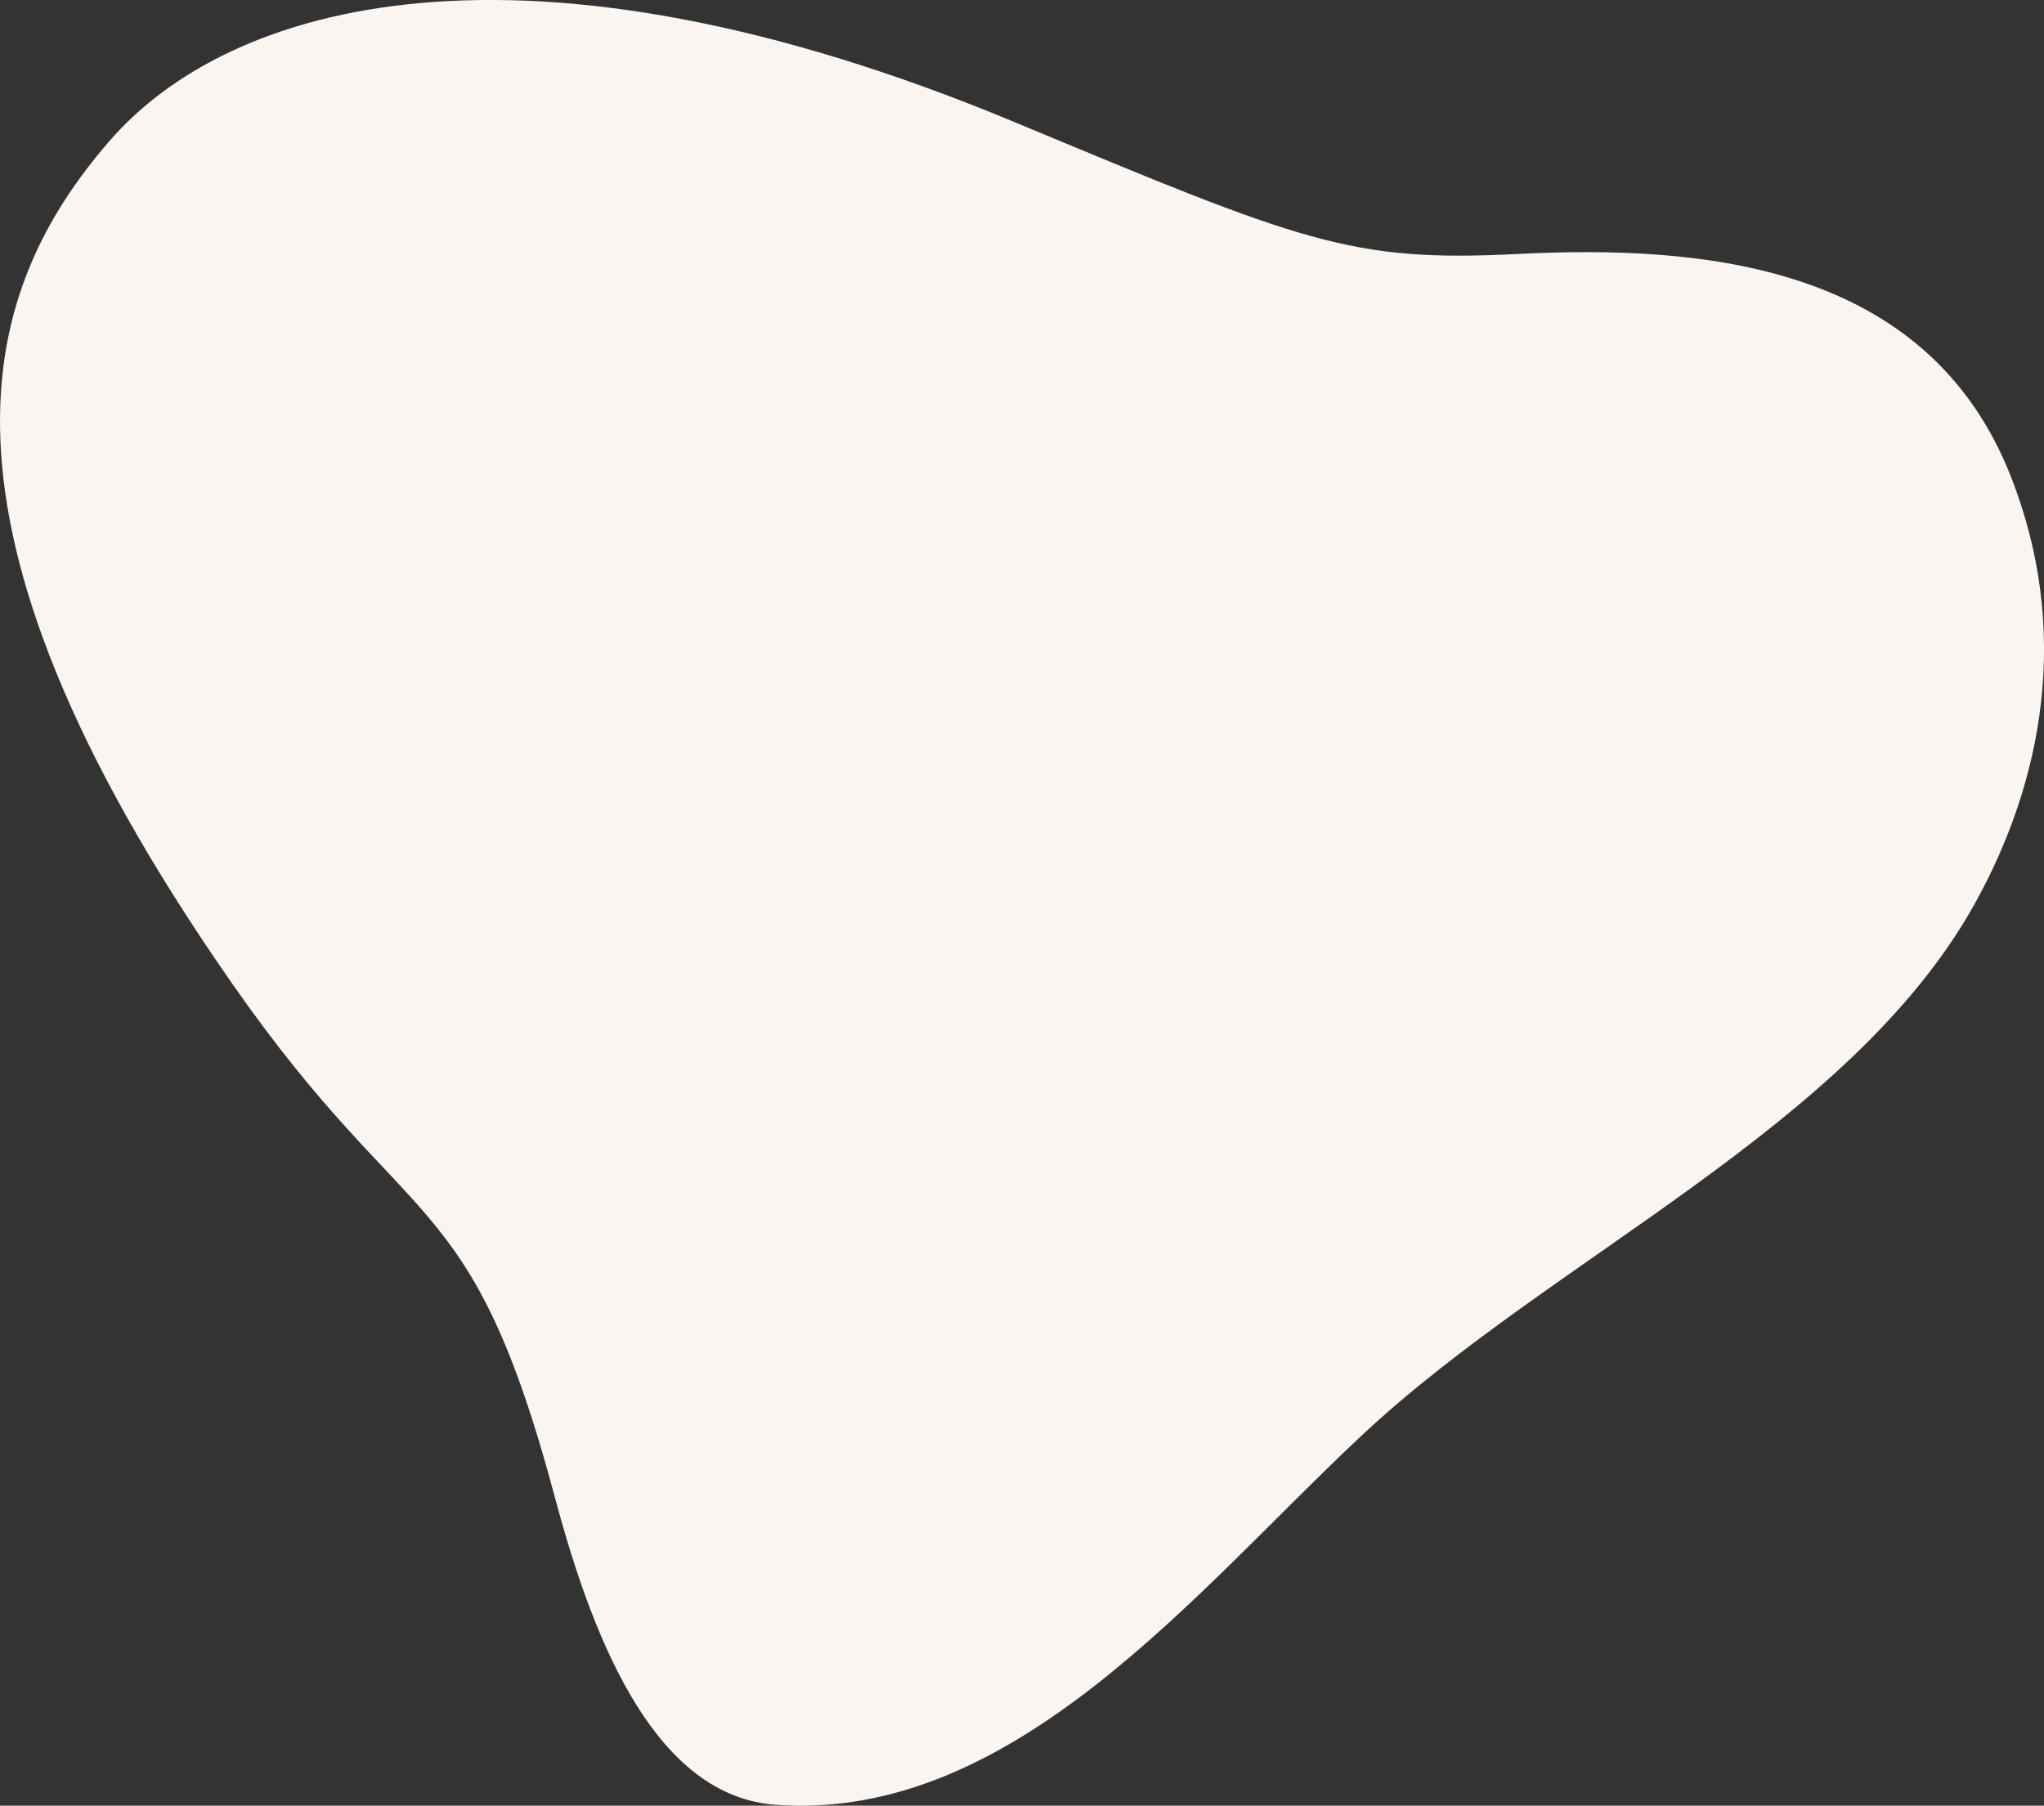
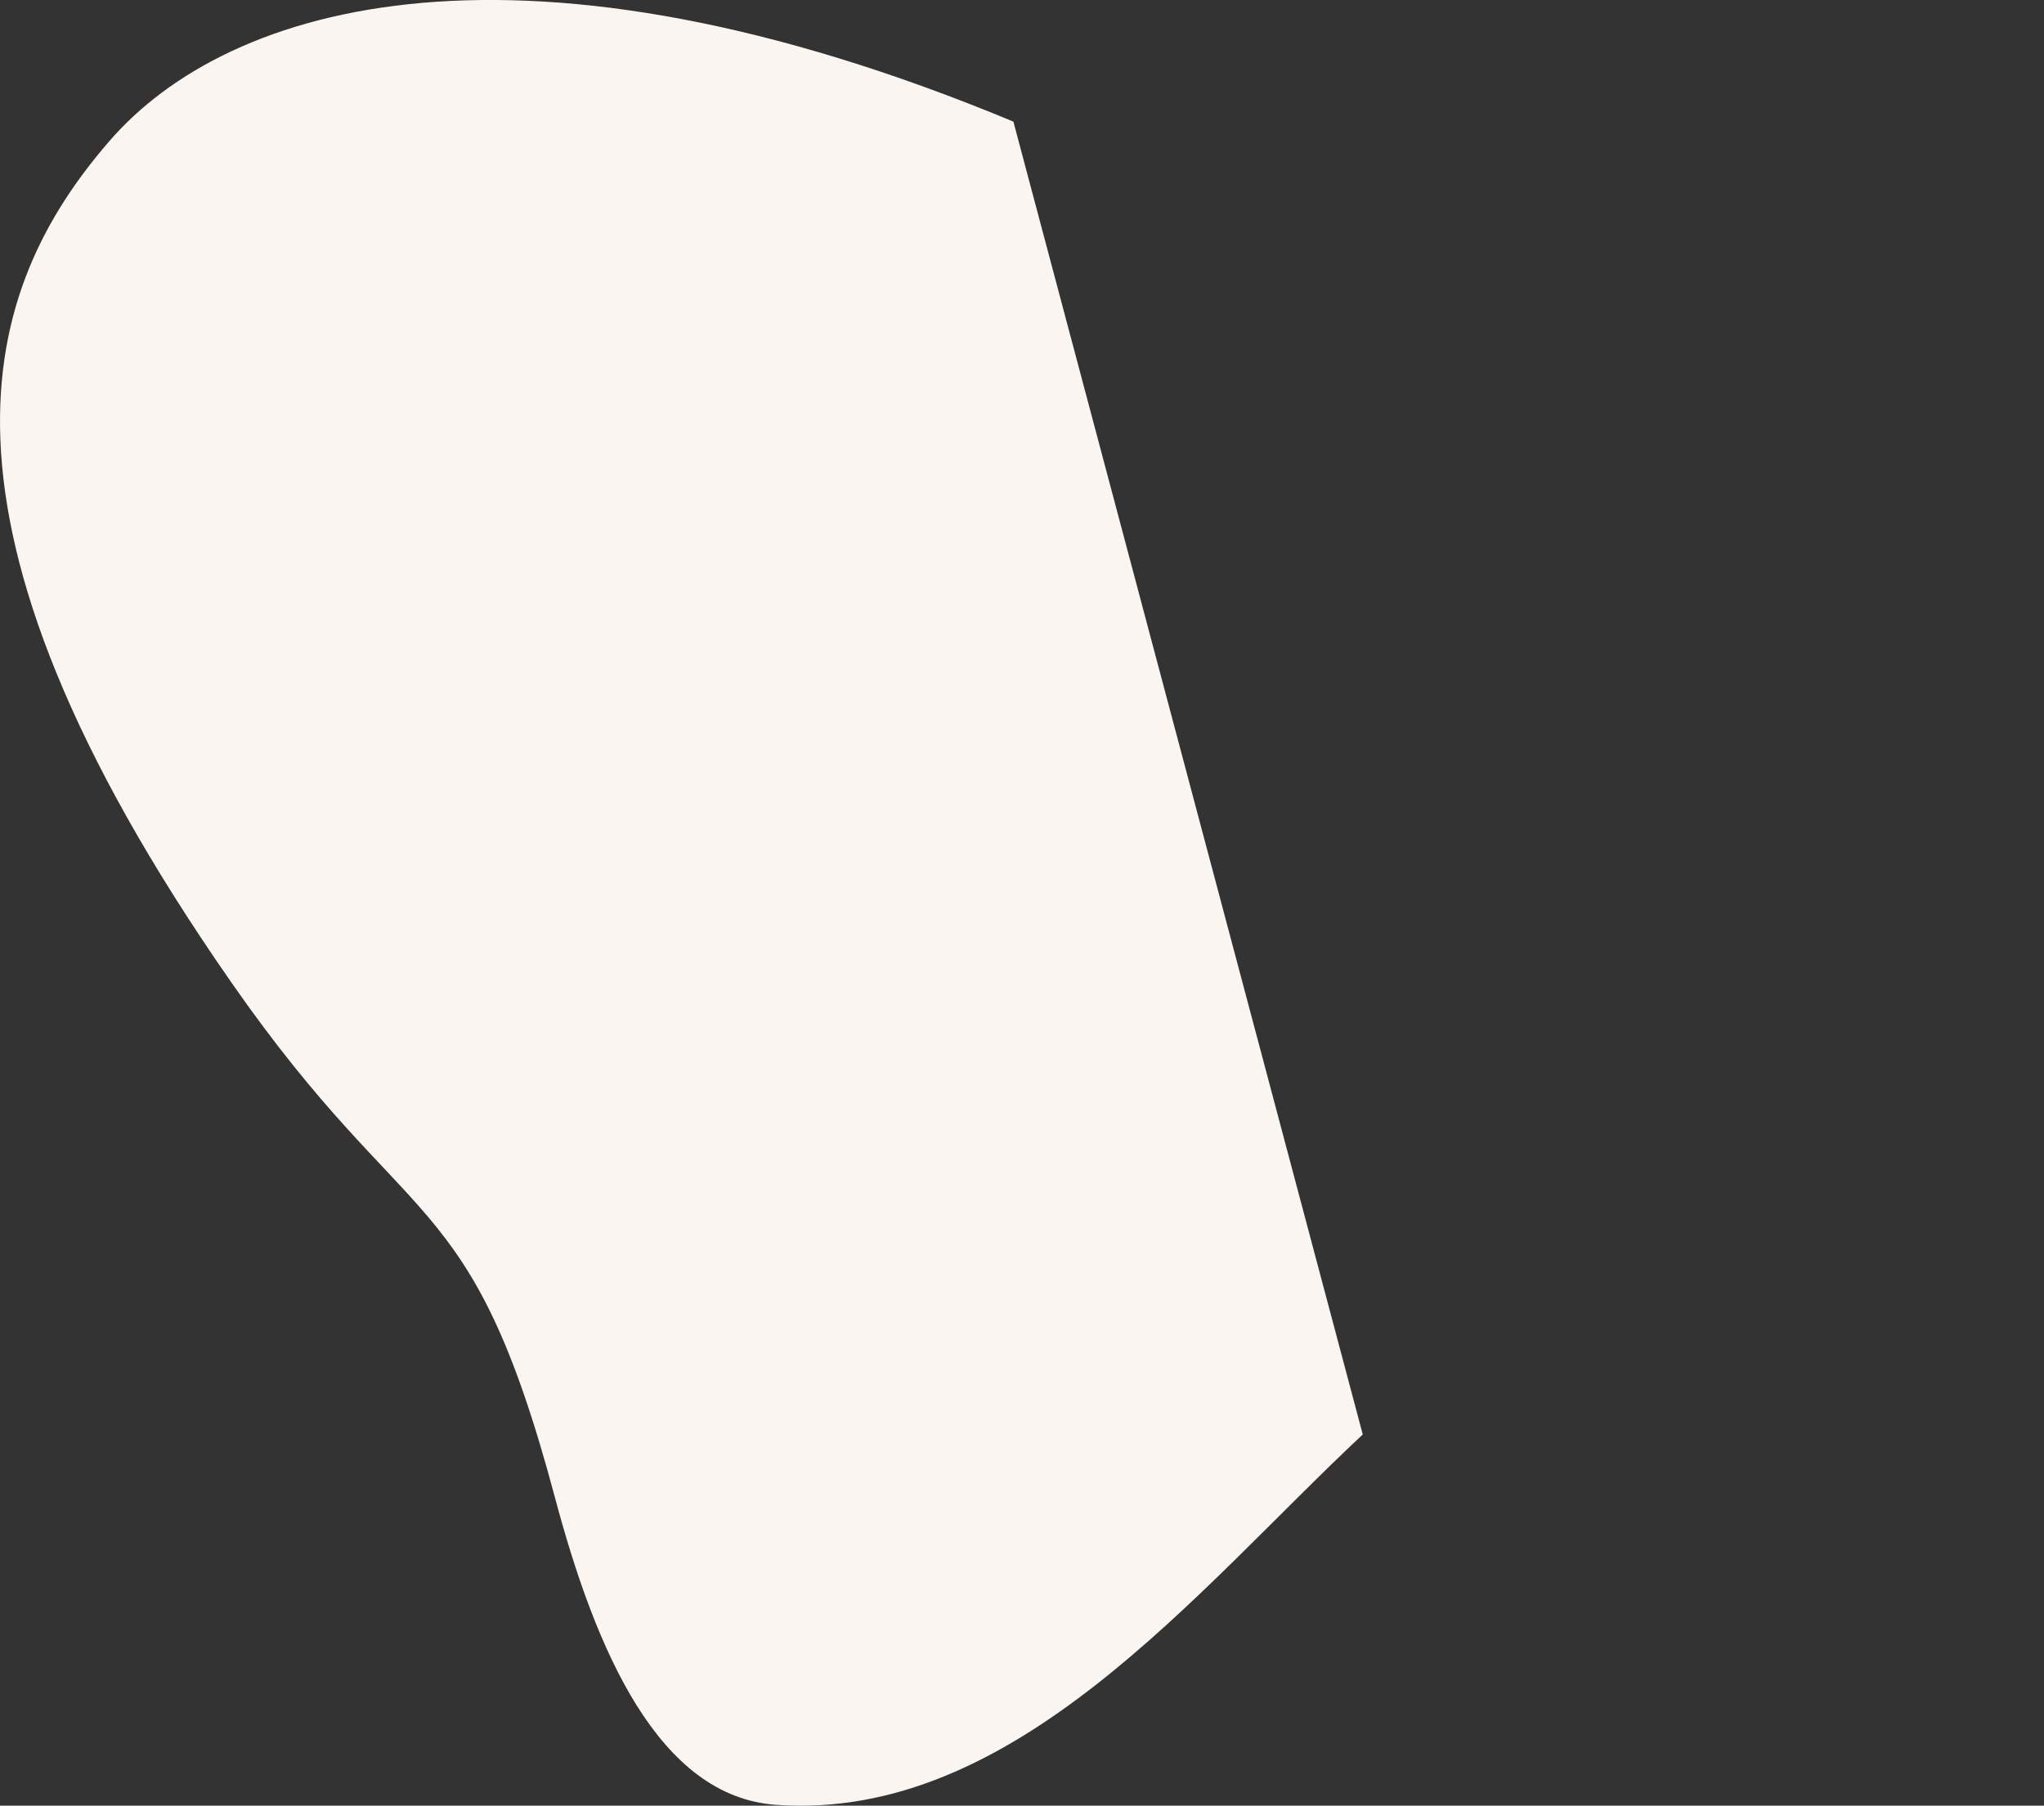
<svg xmlns="http://www.w3.org/2000/svg" id="Слой_1" data-name="Слой 1" viewBox="0 0 276.79 244.53">
  <rect x="0" y="0" width="276.79" height="244.53" fill="#333333" stroke="none" />
  <defs>
    <style>.cls-1{fill:#faf5f0;fill-rule:evenodd;}</style>
  </defs>
  <title>2</title>
-   <path class="cls-1" d="M184.54,194.26c-22.48,21-47.11,52.47-79.48,50.15-15.88-1.14-24.38-20.86-29.91-41.61C63.67,159.77,55.65,168,31.3,133-12.95,69.45-2.23,38.87,14.69,19.25,31,.23,70.9-11.11,137.23,16.47c39.2,16.33,45.64,19.08,68.37,17.92,24.92-1.25,55.25,1.36,66.62,29.93,8.36,21.07,4.39,41.56-4.85,58.14-16.81,30.16-57.23,47.88-82.83,71.8Z" transform="translate(0 0)" />
+   <path class="cls-1" d="M184.54,194.26c-22.48,21-47.11,52.47-79.48,50.15-15.88-1.14-24.38-20.86-29.91-41.61C63.67,159.77,55.65,168,31.3,133-12.95,69.45-2.23,38.87,14.69,19.25,31,.23,70.9-11.11,137.23,16.47Z" transform="translate(0 0)" />
</svg>